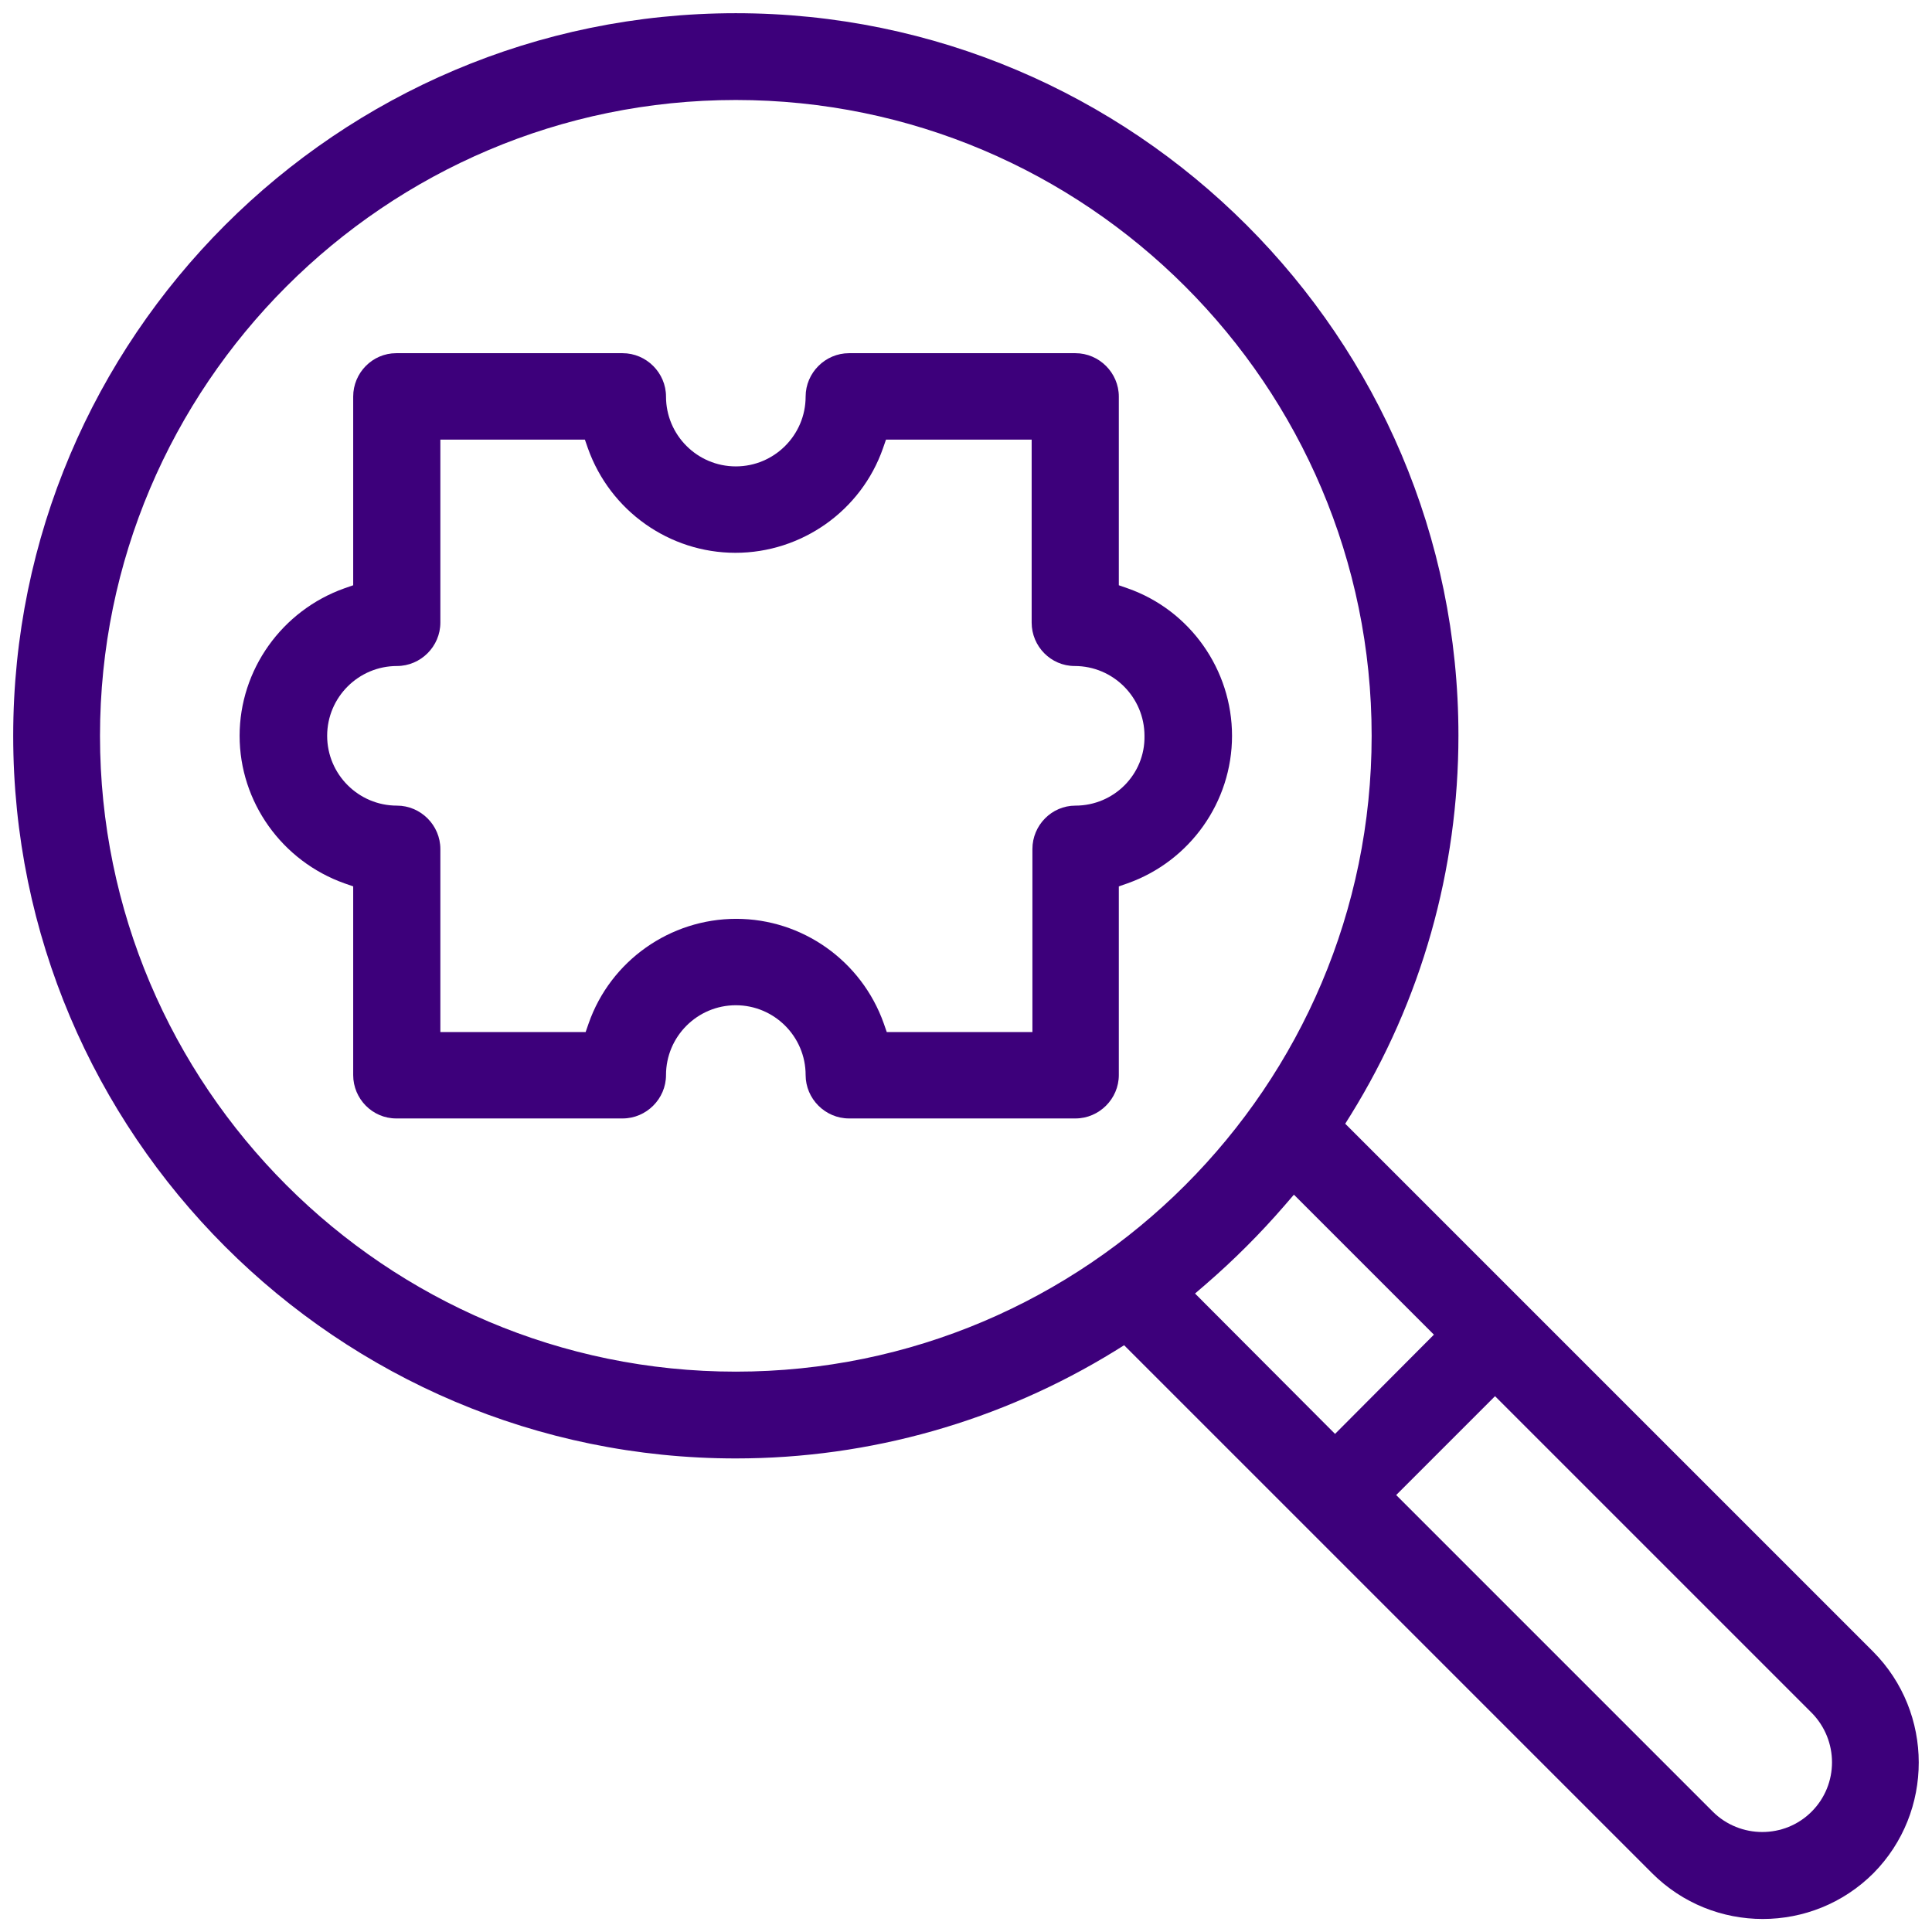
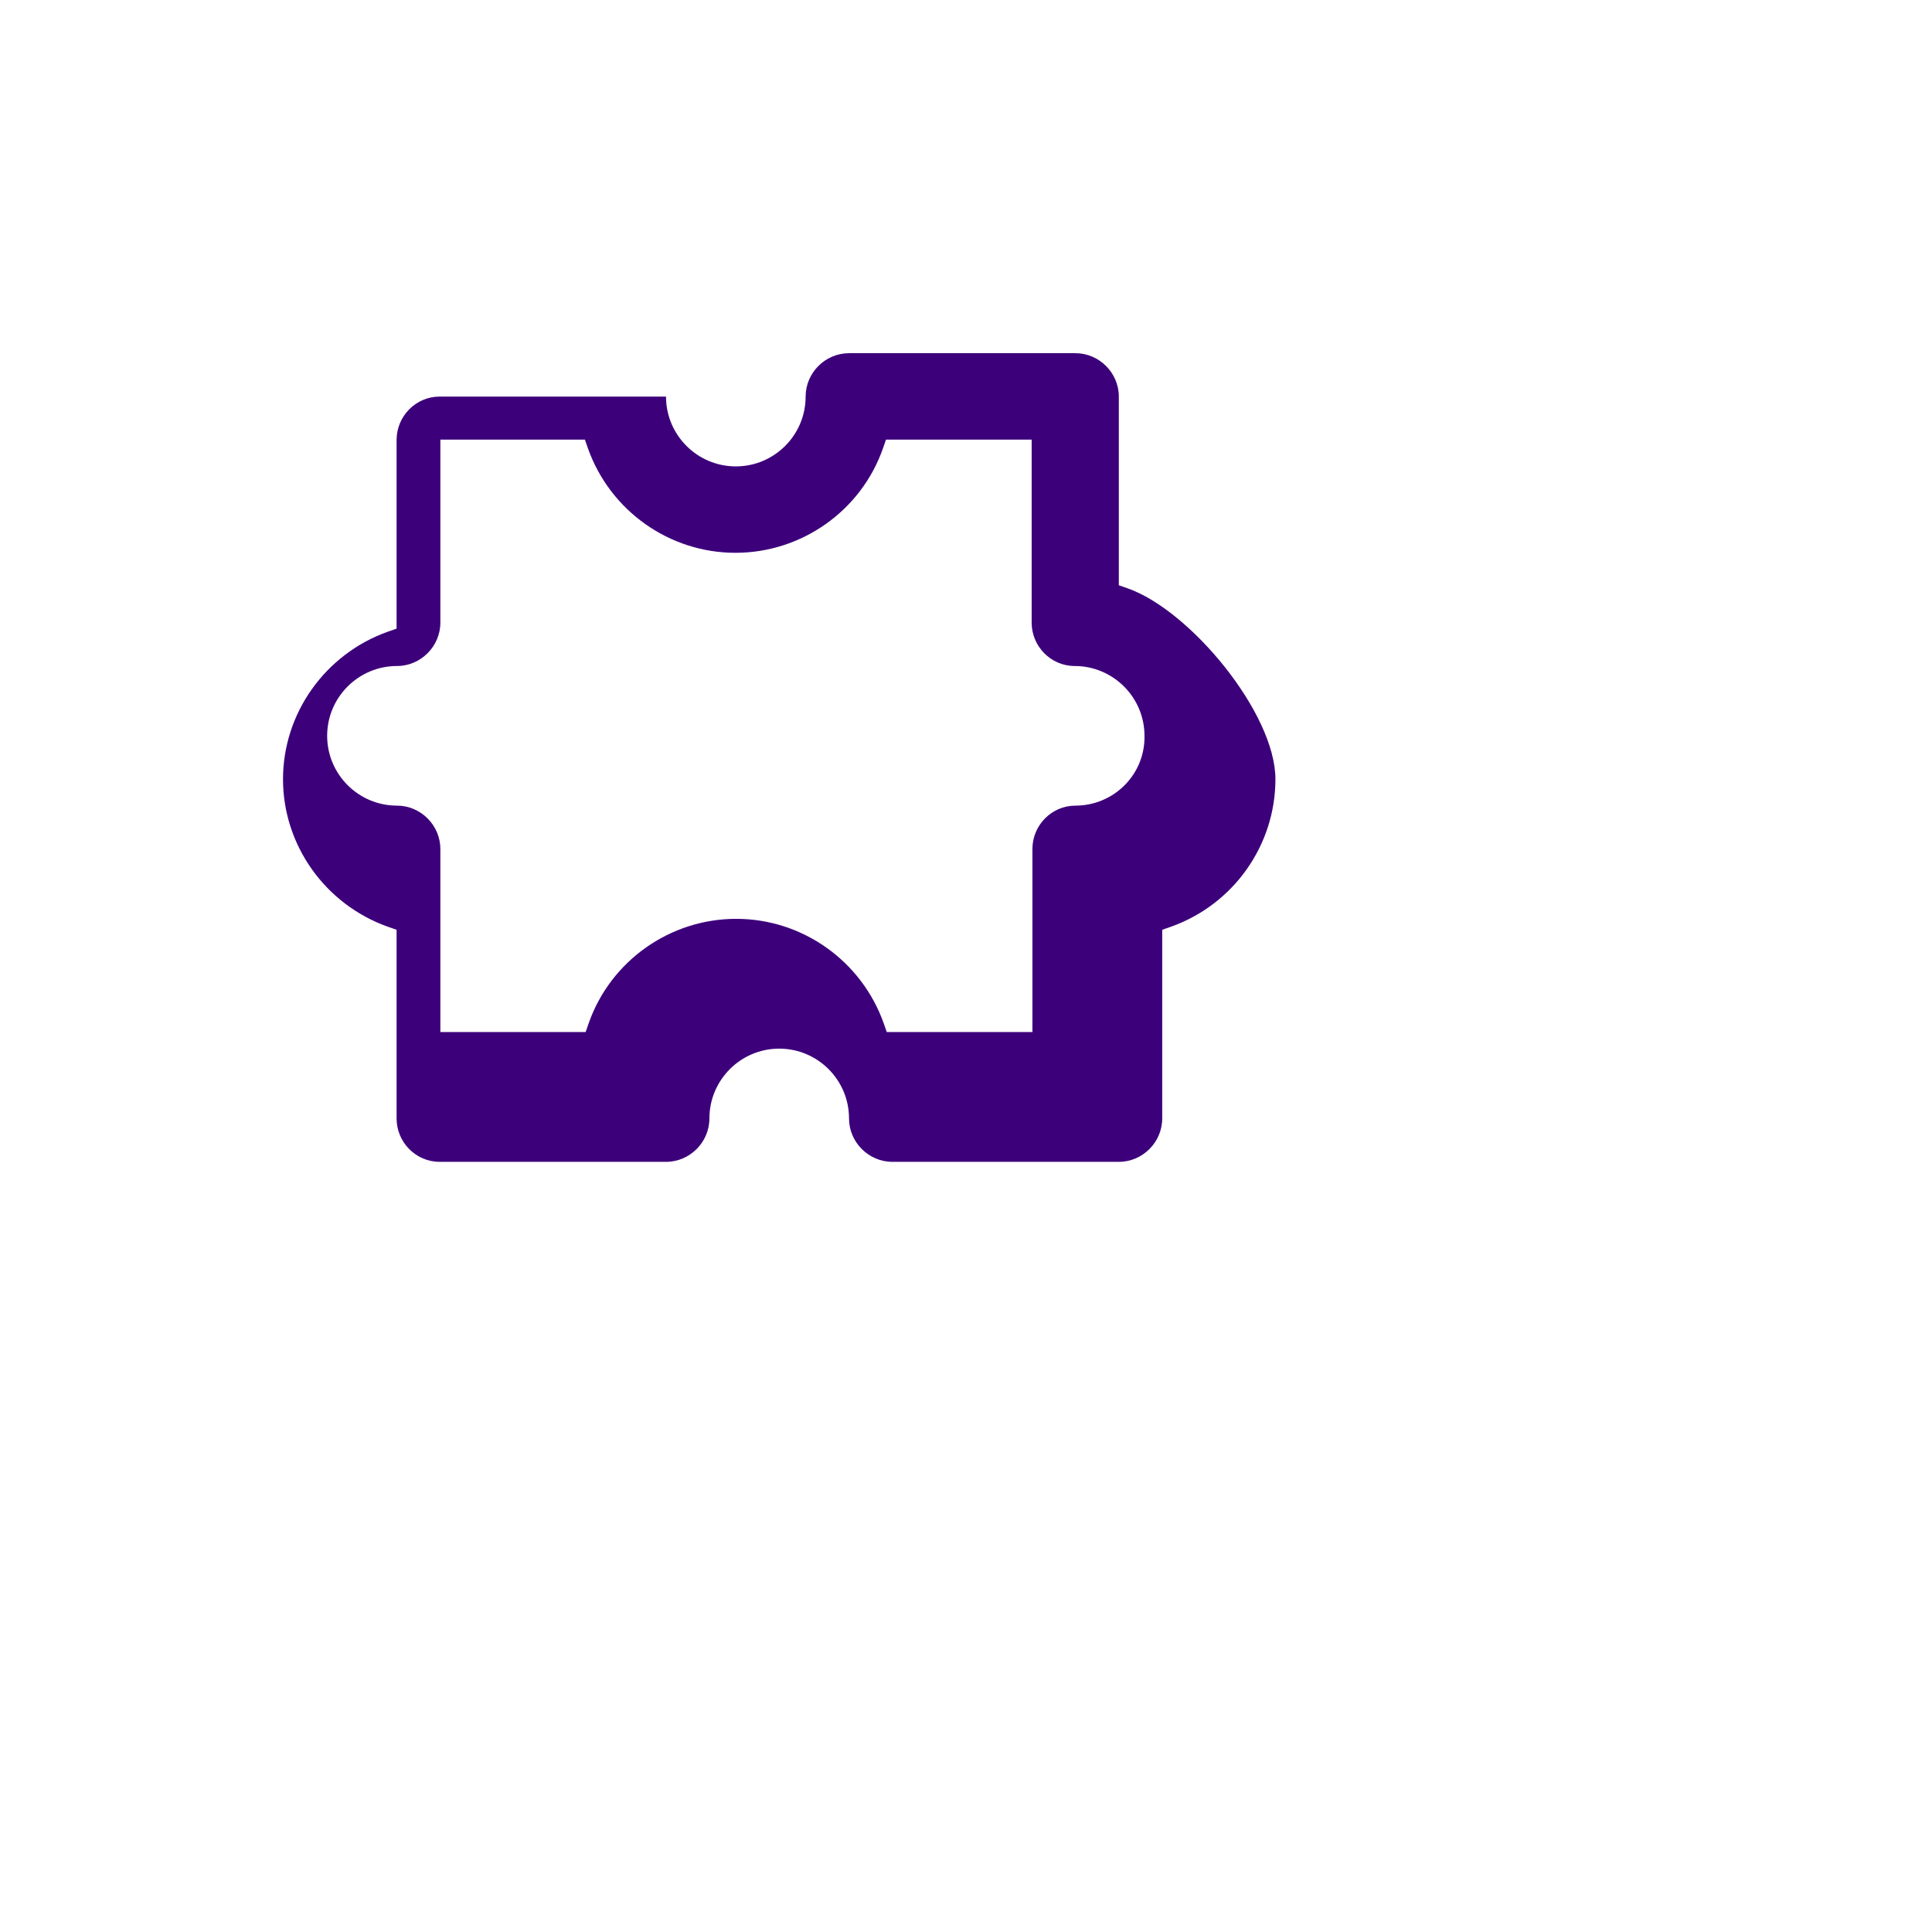
<svg xmlns="http://www.w3.org/2000/svg" version="1.1" id="Capa_1" x="0px" y="0px" viewBox="0 0 512 512" style="enable-background:new 0 0 512 512;" xml:space="preserve">
  <style type="text/css">
	.st0{fill:#3D007B;}
</style>
-   <path class="st0" d="M496.4,437.7L356.5,297.8l1.5-2.4c18.7-30.2,28.5-64.9,28.5-100.5C386.5,89.4,300.6,3.5,195,3.5  S3.5,89.4,3.5,195S89.4,386.5,195,386.5c35.6,0,70.3-9.9,100.5-28.5l2.4-1.5l2,2c8.4,8.4,130,130,137.9,137.9  c16.2,16.2,42.5,16.2,58.7,0C512.5,480.2,512.5,453.9,496.4,437.7z M195,363.5c-92.9,0-168.5-75.6-168.5-168.5  c0-92.9,75.6-168.5,168.5-168.5c92.9,0,168.5,75.6,168.5,168.5C363.5,287.9,287.9,363.5,195,363.5z M316.7,342.8l2.9-2.5  c7.4-6.4,14.4-13.4,20.8-20.8l2.5-2.9l37.1,37.1L353.8,380L316.7,342.8z M480.1,480.1L480.1,480.1c-3.6,3.6-8.3,5.4-13.1,5.4  c-4.7,0-9.5-1.8-13.1-5.4l-83.9-83.9l26.2-26.2l83.9,83.9C487.3,461.2,487.3,472.9,480.1,480.1z" />
-   <path class="st0" d="M298.8,155.9l-2.3-0.8v-50c0-6.3-5.2-11.5-11.5-11.5h-60c-6.3,0-11.5,5.2-11.5,11.5c0,10.2-8.3,18.5-18.5,18.5  c-10.2,0-18.5-8.3-18.5-18.5c0-6.3-5.2-11.5-11.5-11.5h-60c-6.3,0-11.4,5.2-11.4,11.5v50l-2.3,0.8c-16.6,5.9-27.8,21.6-27.8,39.1  s11.2,33.2,27.8,39.1l2.3,0.8v50c0,6.3,5.1,11.5,11.4,11.5h60c6.3,0,11.5-5.2,11.5-11.5c0-10.2,8.3-18.5,18.5-18.5  c10.2,0,18.5,8.3,18.5,18.5c0,6.3,5.2,11.5,11.5,11.5h60c6.3,0,11.5-5.2,11.5-11.5v-50l2.3-0.8c16.6-5.9,27.7-21.6,27.7-39.1  S315.4,161.7,298.8,155.9z M285,213.5c-6.3,0-11.4,5.2-11.4,11.5v48.5H235l-0.8-2.3c-5.9-16.6-21.6-27.7-39.1-27.7  c-17.5,0-33.3,11.1-39.1,27.7l-0.8,2.3h-38.5V225c0-6.3-5.2-11.5-11.5-11.5c-10.2,0-18.5-8.3-18.5-18.5c0-10.2,8.3-18.5,18.5-18.5  c6.3,0,11.5-5.2,11.5-11.5v-48.5H155l0.8,2.3c5.9,16.6,21.6,27.7,39.1,27.7c17.5,0,33.3-11.1,39.1-27.7l0.8-2.3h38.6V165  c0,6.3,5.1,11.5,11.4,11.5c10.2,0,18.5,8.3,18.5,18.5C303.5,205.2,295.2,213.5,285,213.5z" />
+   <path class="st0" d="M298.8,155.9l-2.3-0.8v-50c0-6.3-5.2-11.5-11.5-11.5h-60c-6.3,0-11.5,5.2-11.5,11.5c0,10.2-8.3,18.5-18.5,18.5  c-10.2,0-18.5-8.3-18.5-18.5h-60c-6.3,0-11.4,5.2-11.4,11.5v50l-2.3,0.8c-16.6,5.9-27.8,21.6-27.8,39.1  s11.2,33.2,27.8,39.1l2.3,0.8v50c0,6.3,5.1,11.5,11.4,11.5h60c6.3,0,11.5-5.2,11.5-11.5c0-10.2,8.3-18.5,18.5-18.5  c10.2,0,18.5,8.3,18.5,18.5c0,6.3,5.2,11.5,11.5,11.5h60c6.3,0,11.5-5.2,11.5-11.5v-50l2.3-0.8c16.6-5.9,27.7-21.6,27.7-39.1  S315.4,161.7,298.8,155.9z M285,213.5c-6.3,0-11.4,5.2-11.4,11.5v48.5H235l-0.8-2.3c-5.9-16.6-21.6-27.7-39.1-27.7  c-17.5,0-33.3,11.1-39.1,27.7l-0.8,2.3h-38.5V225c0-6.3-5.2-11.5-11.5-11.5c-10.2,0-18.5-8.3-18.5-18.5c0-10.2,8.3-18.5,18.5-18.5  c6.3,0,11.5-5.2,11.5-11.5v-48.5H155l0.8,2.3c5.9,16.6,21.6,27.7,39.1,27.7c17.5,0,33.3-11.1,39.1-27.7l0.8-2.3h38.6V165  c0,6.3,5.1,11.5,11.4,11.5c10.2,0,18.5,8.3,18.5,18.5C303.5,205.2,295.2,213.5,285,213.5z" />
</svg>